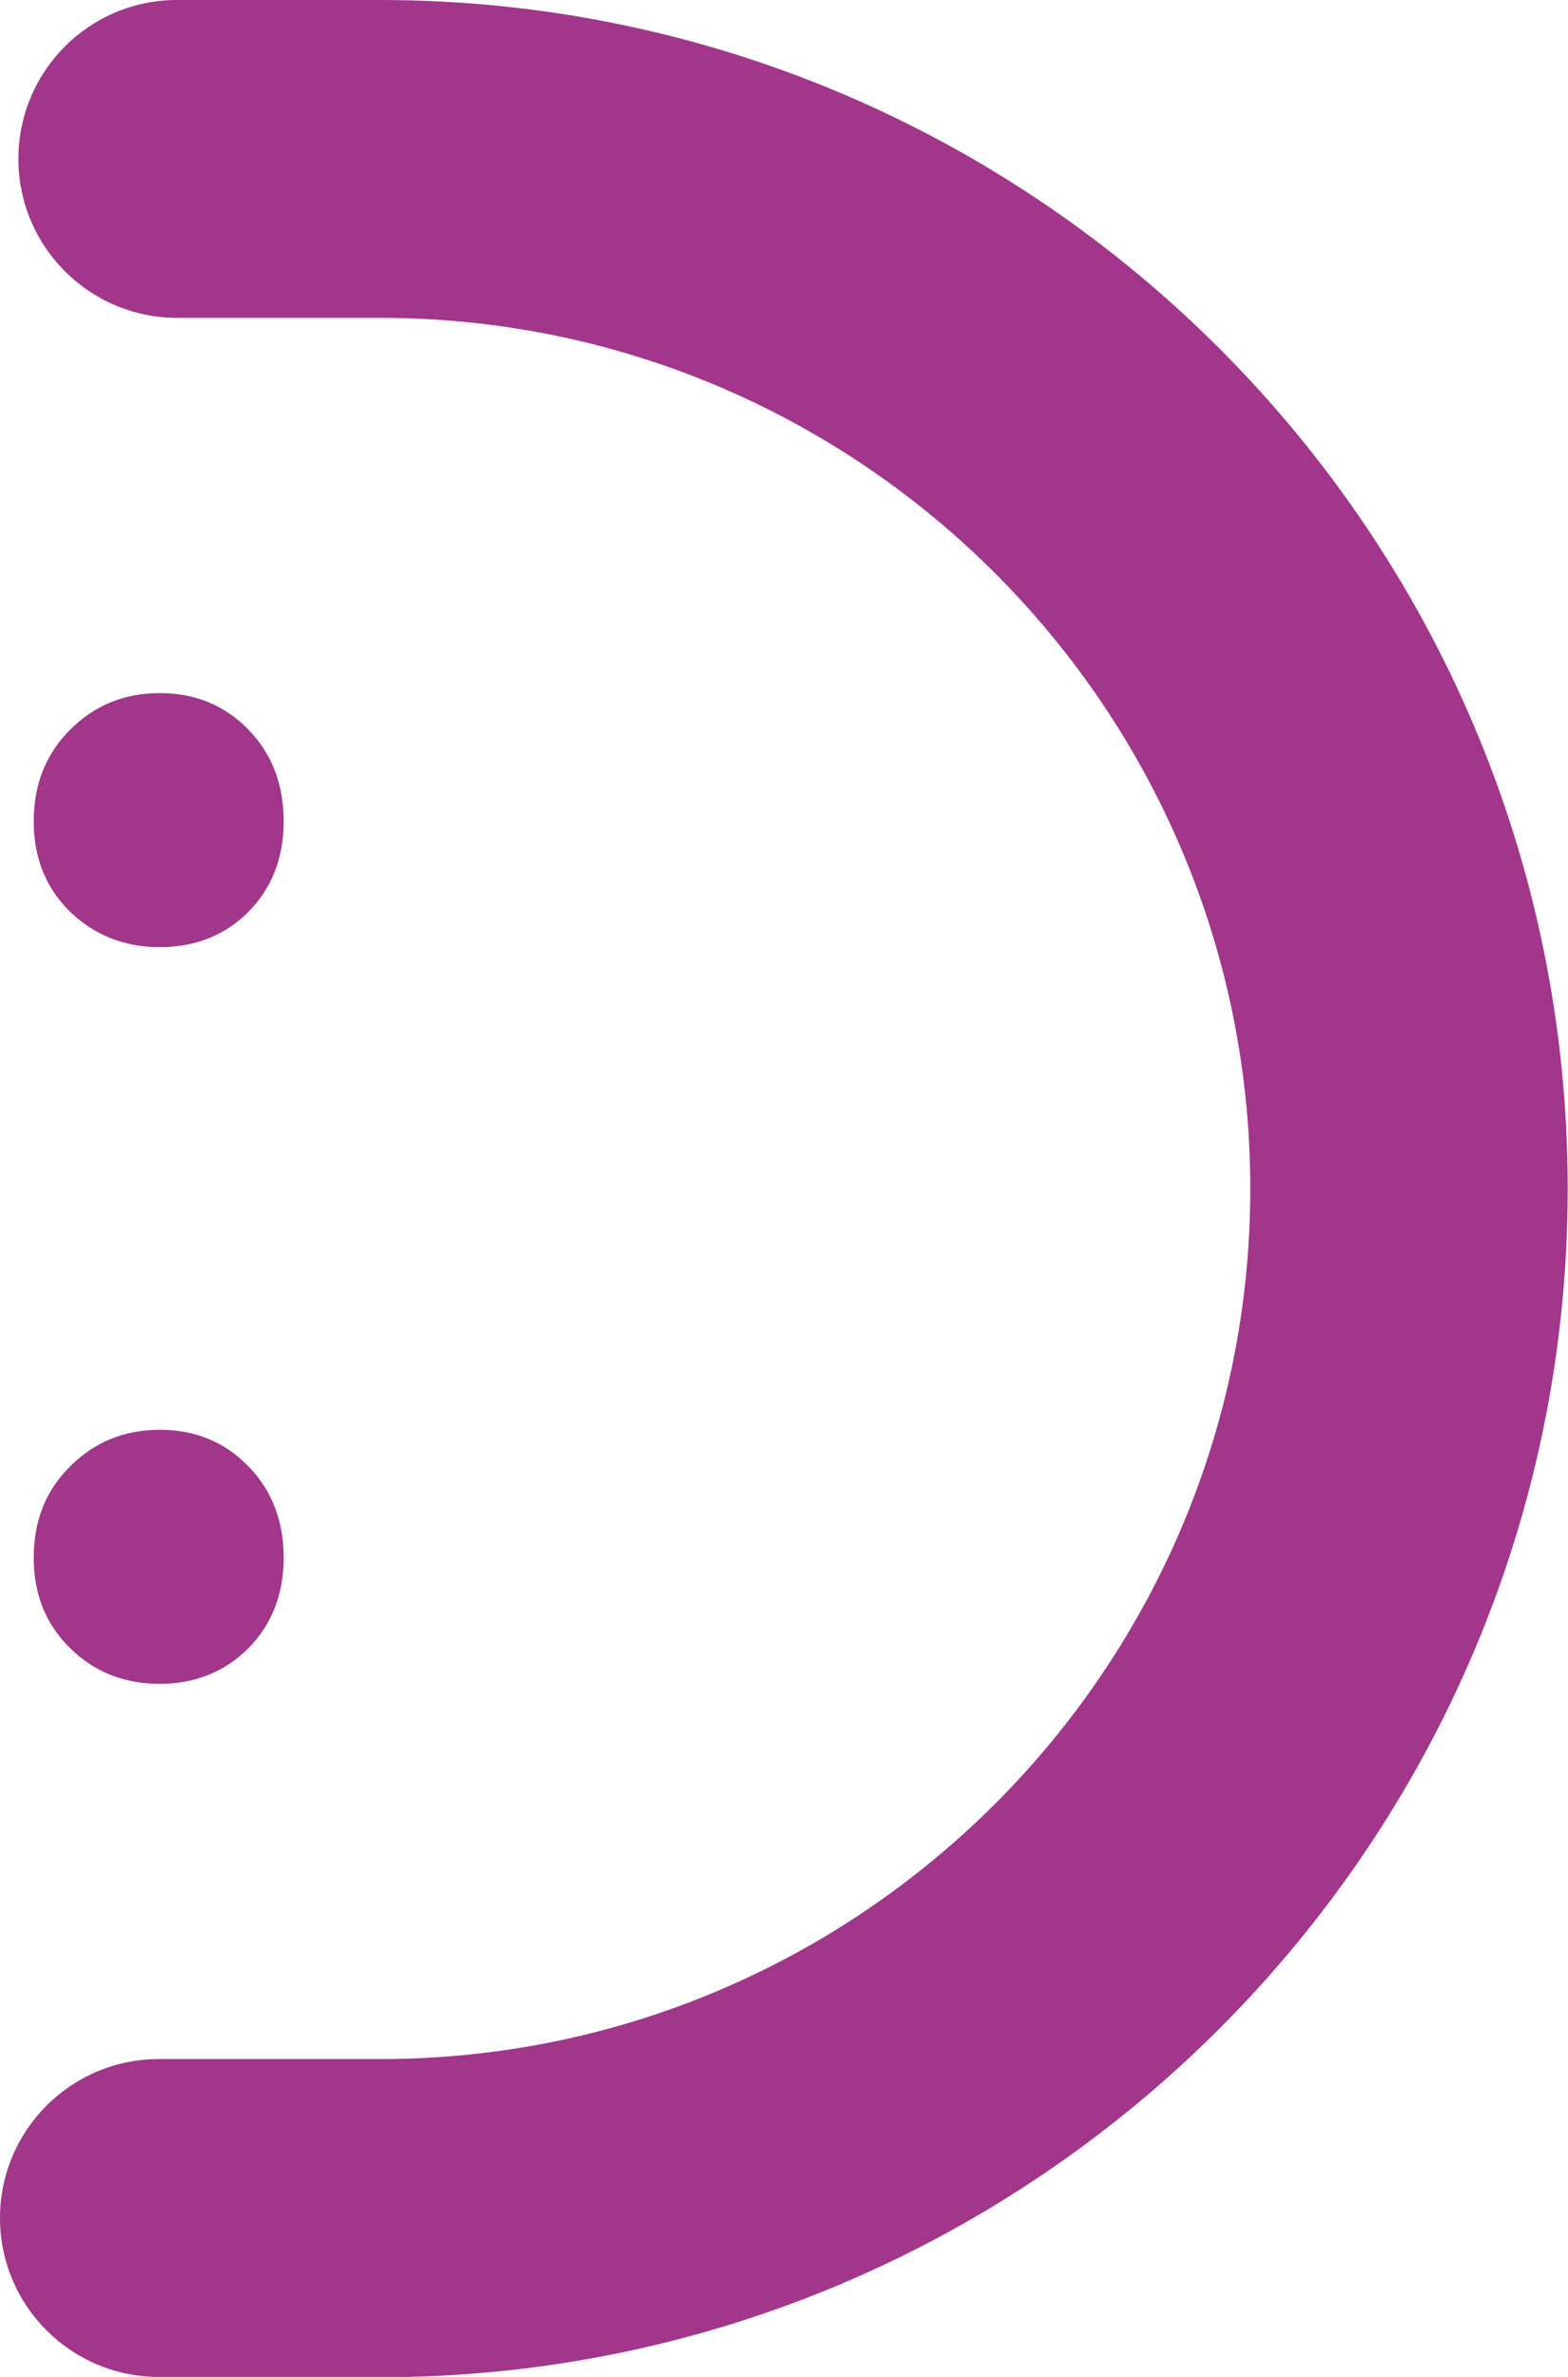
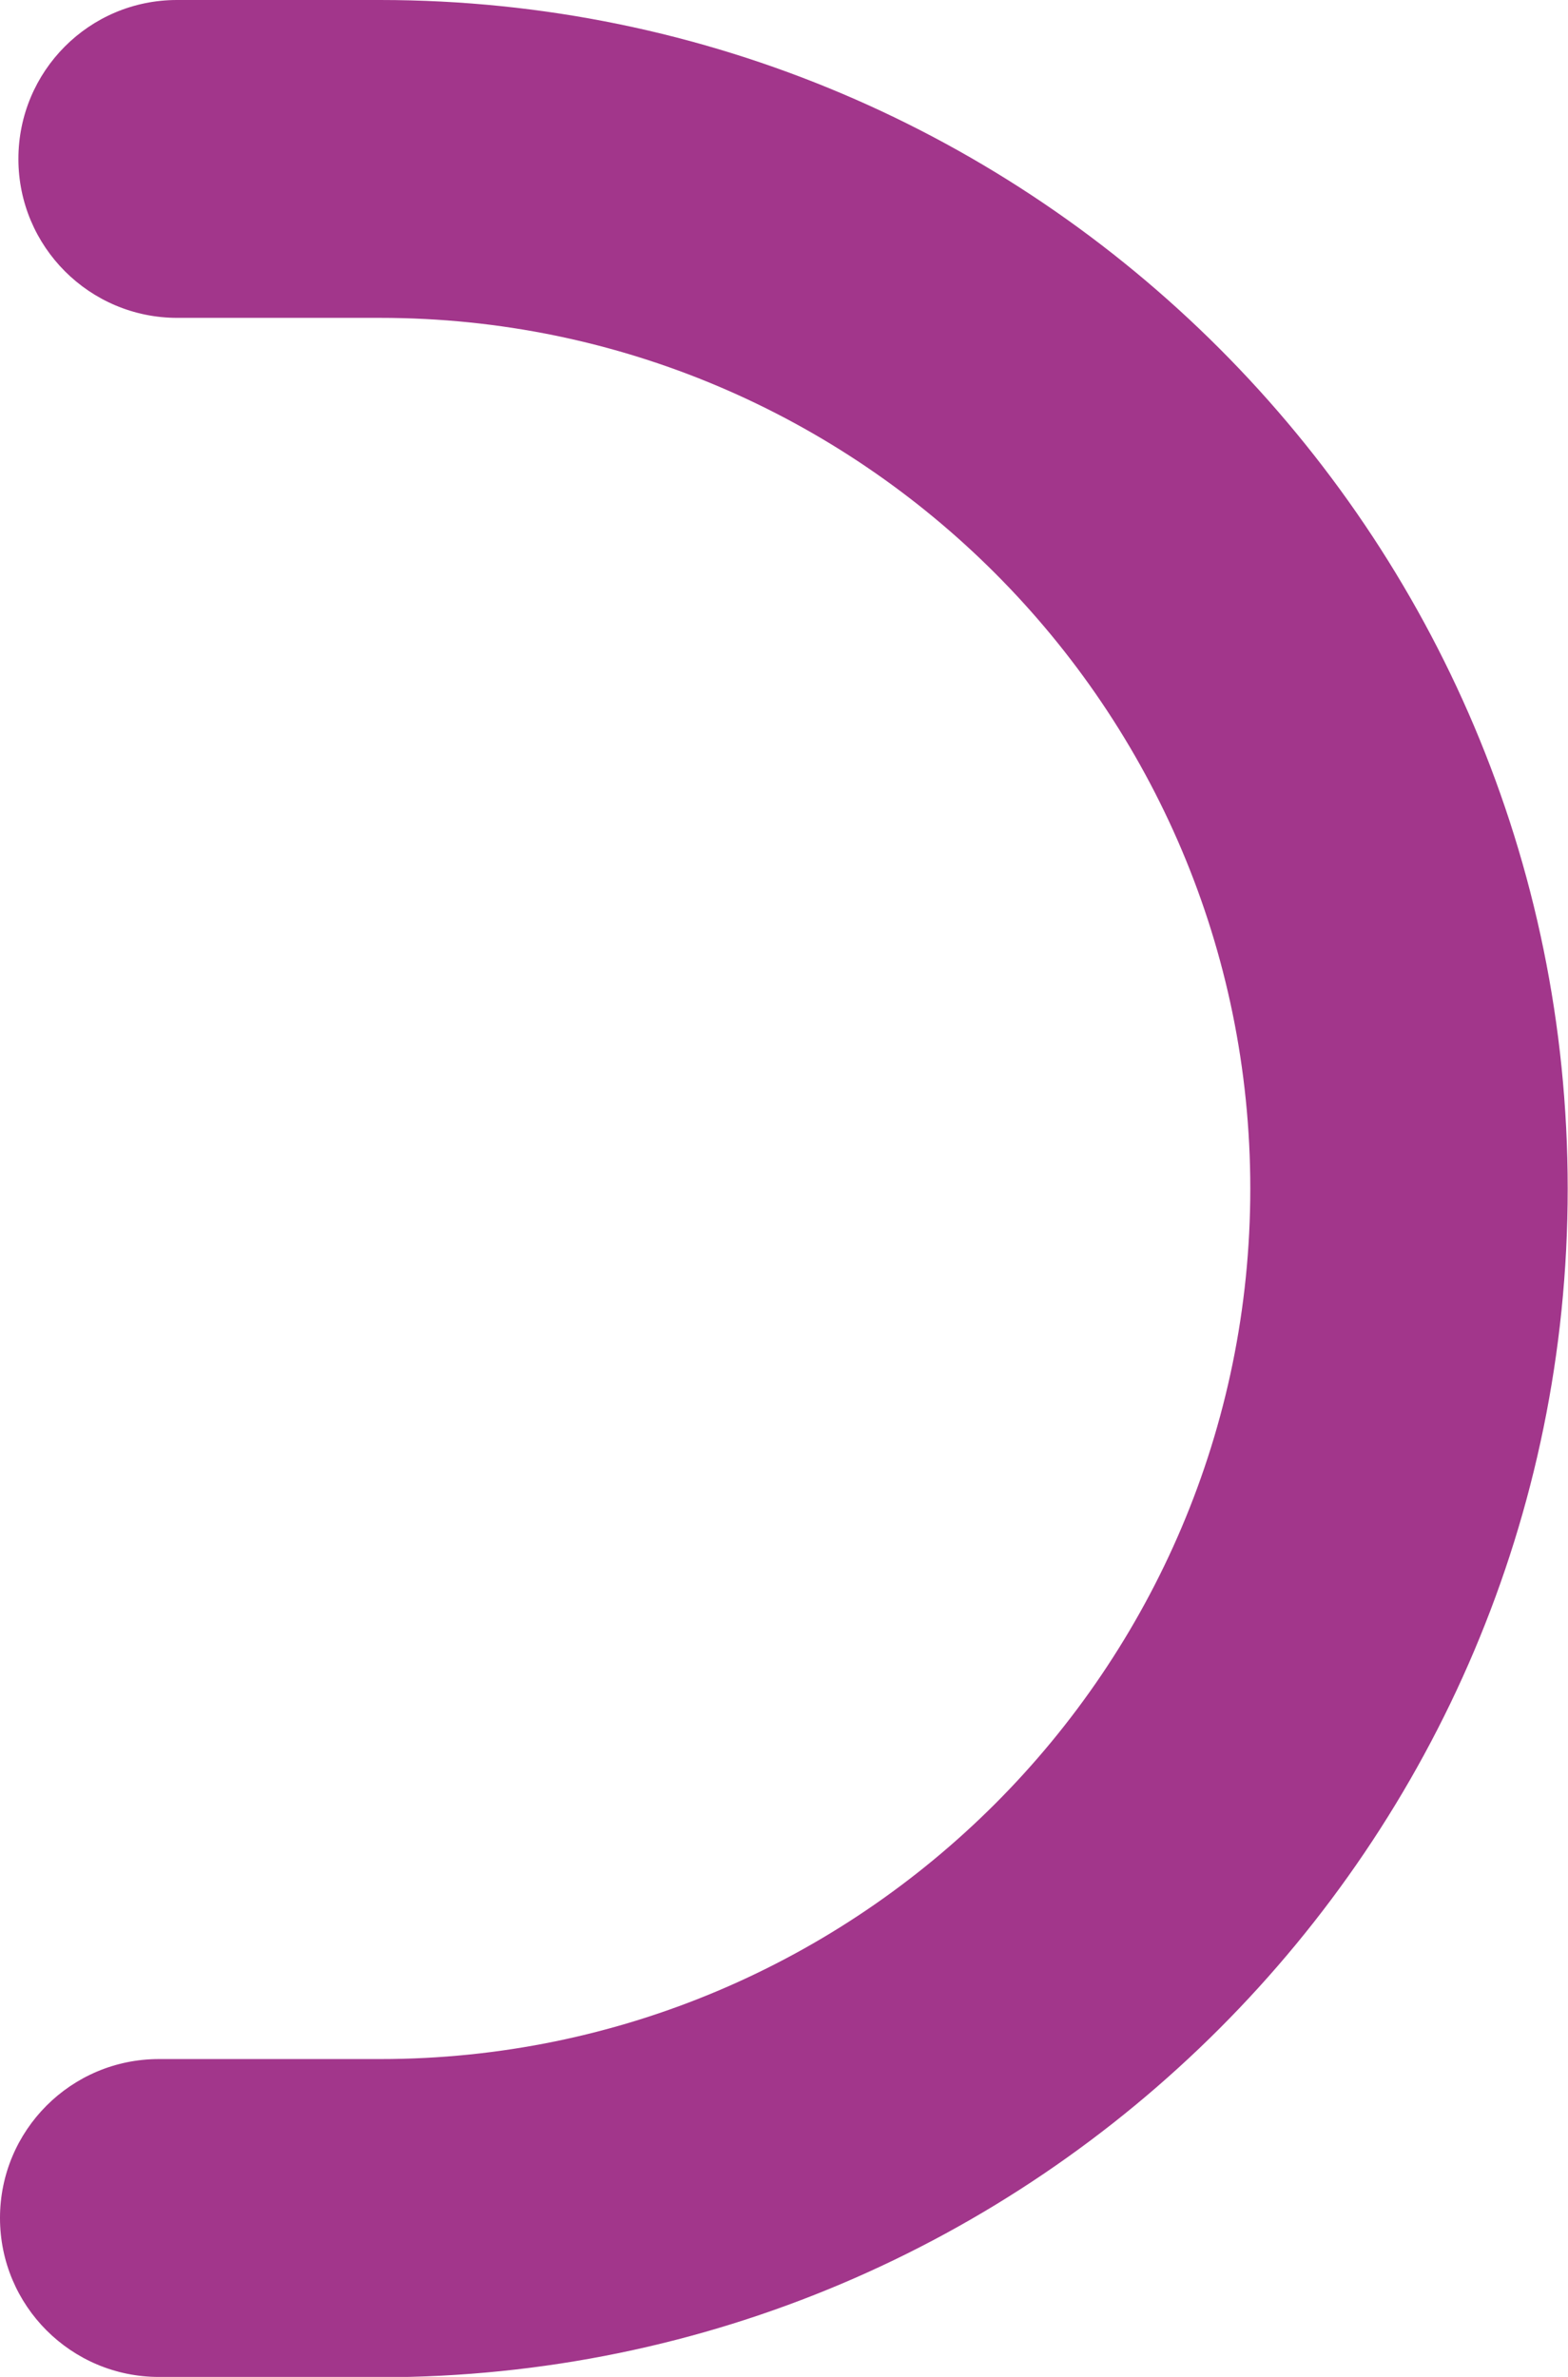
<svg xmlns="http://www.w3.org/2000/svg" id="Calque_2" viewBox="0 0 51.13 77.47">
  <defs>
    <style>.cls-1{fill:#a2368b;}</style>
  </defs>
  <g id="Calque_1-2">
-     <path class="cls-1" d="M2.29,29.72c-.79-.77-1.19-1.75-1.19-2.95s.39-2.19,1.19-2.99c.79-.79,1.76-1.19,2.92-1.19s2.12.4,2.89,1.19c.77.79,1.15,1.79,1.15,2.99s-.39,2.18-1.15,2.95c-.77.77-1.74,1.15-2.89,1.15s-2.13-.39-2.92-1.15M2.29,53.72c-.79-.77-1.19-1.75-1.19-2.95s.39-2.19,1.19-2.98c.79-.79,1.76-1.19,2.92-1.19s2.12.4,2.89,1.19c.77.79,1.15,1.79,1.15,2.98s-.39,2.18-1.15,2.95c-.77.77-1.74,1.16-2.89,1.16s-2.13-.38-2.92-1.16" />
    <path class="cls-1" d="M12.4,77.47h-7.22c-2.86,0-5.18-2.32-5.18-5.18s2.32-5.18,5.18-5.18h7.22c15.64,0,28.37-12.73,28.37-28.37S28.04,10.36,12.4,10.36h-6.62c-2.86,0-5.18-2.32-5.18-5.18S2.91,0,5.77,0h6.62c21.36,0,38.73,17.38,38.73,38.74s-17.38,38.74-38.73,38.74" />
  </g>
</svg>